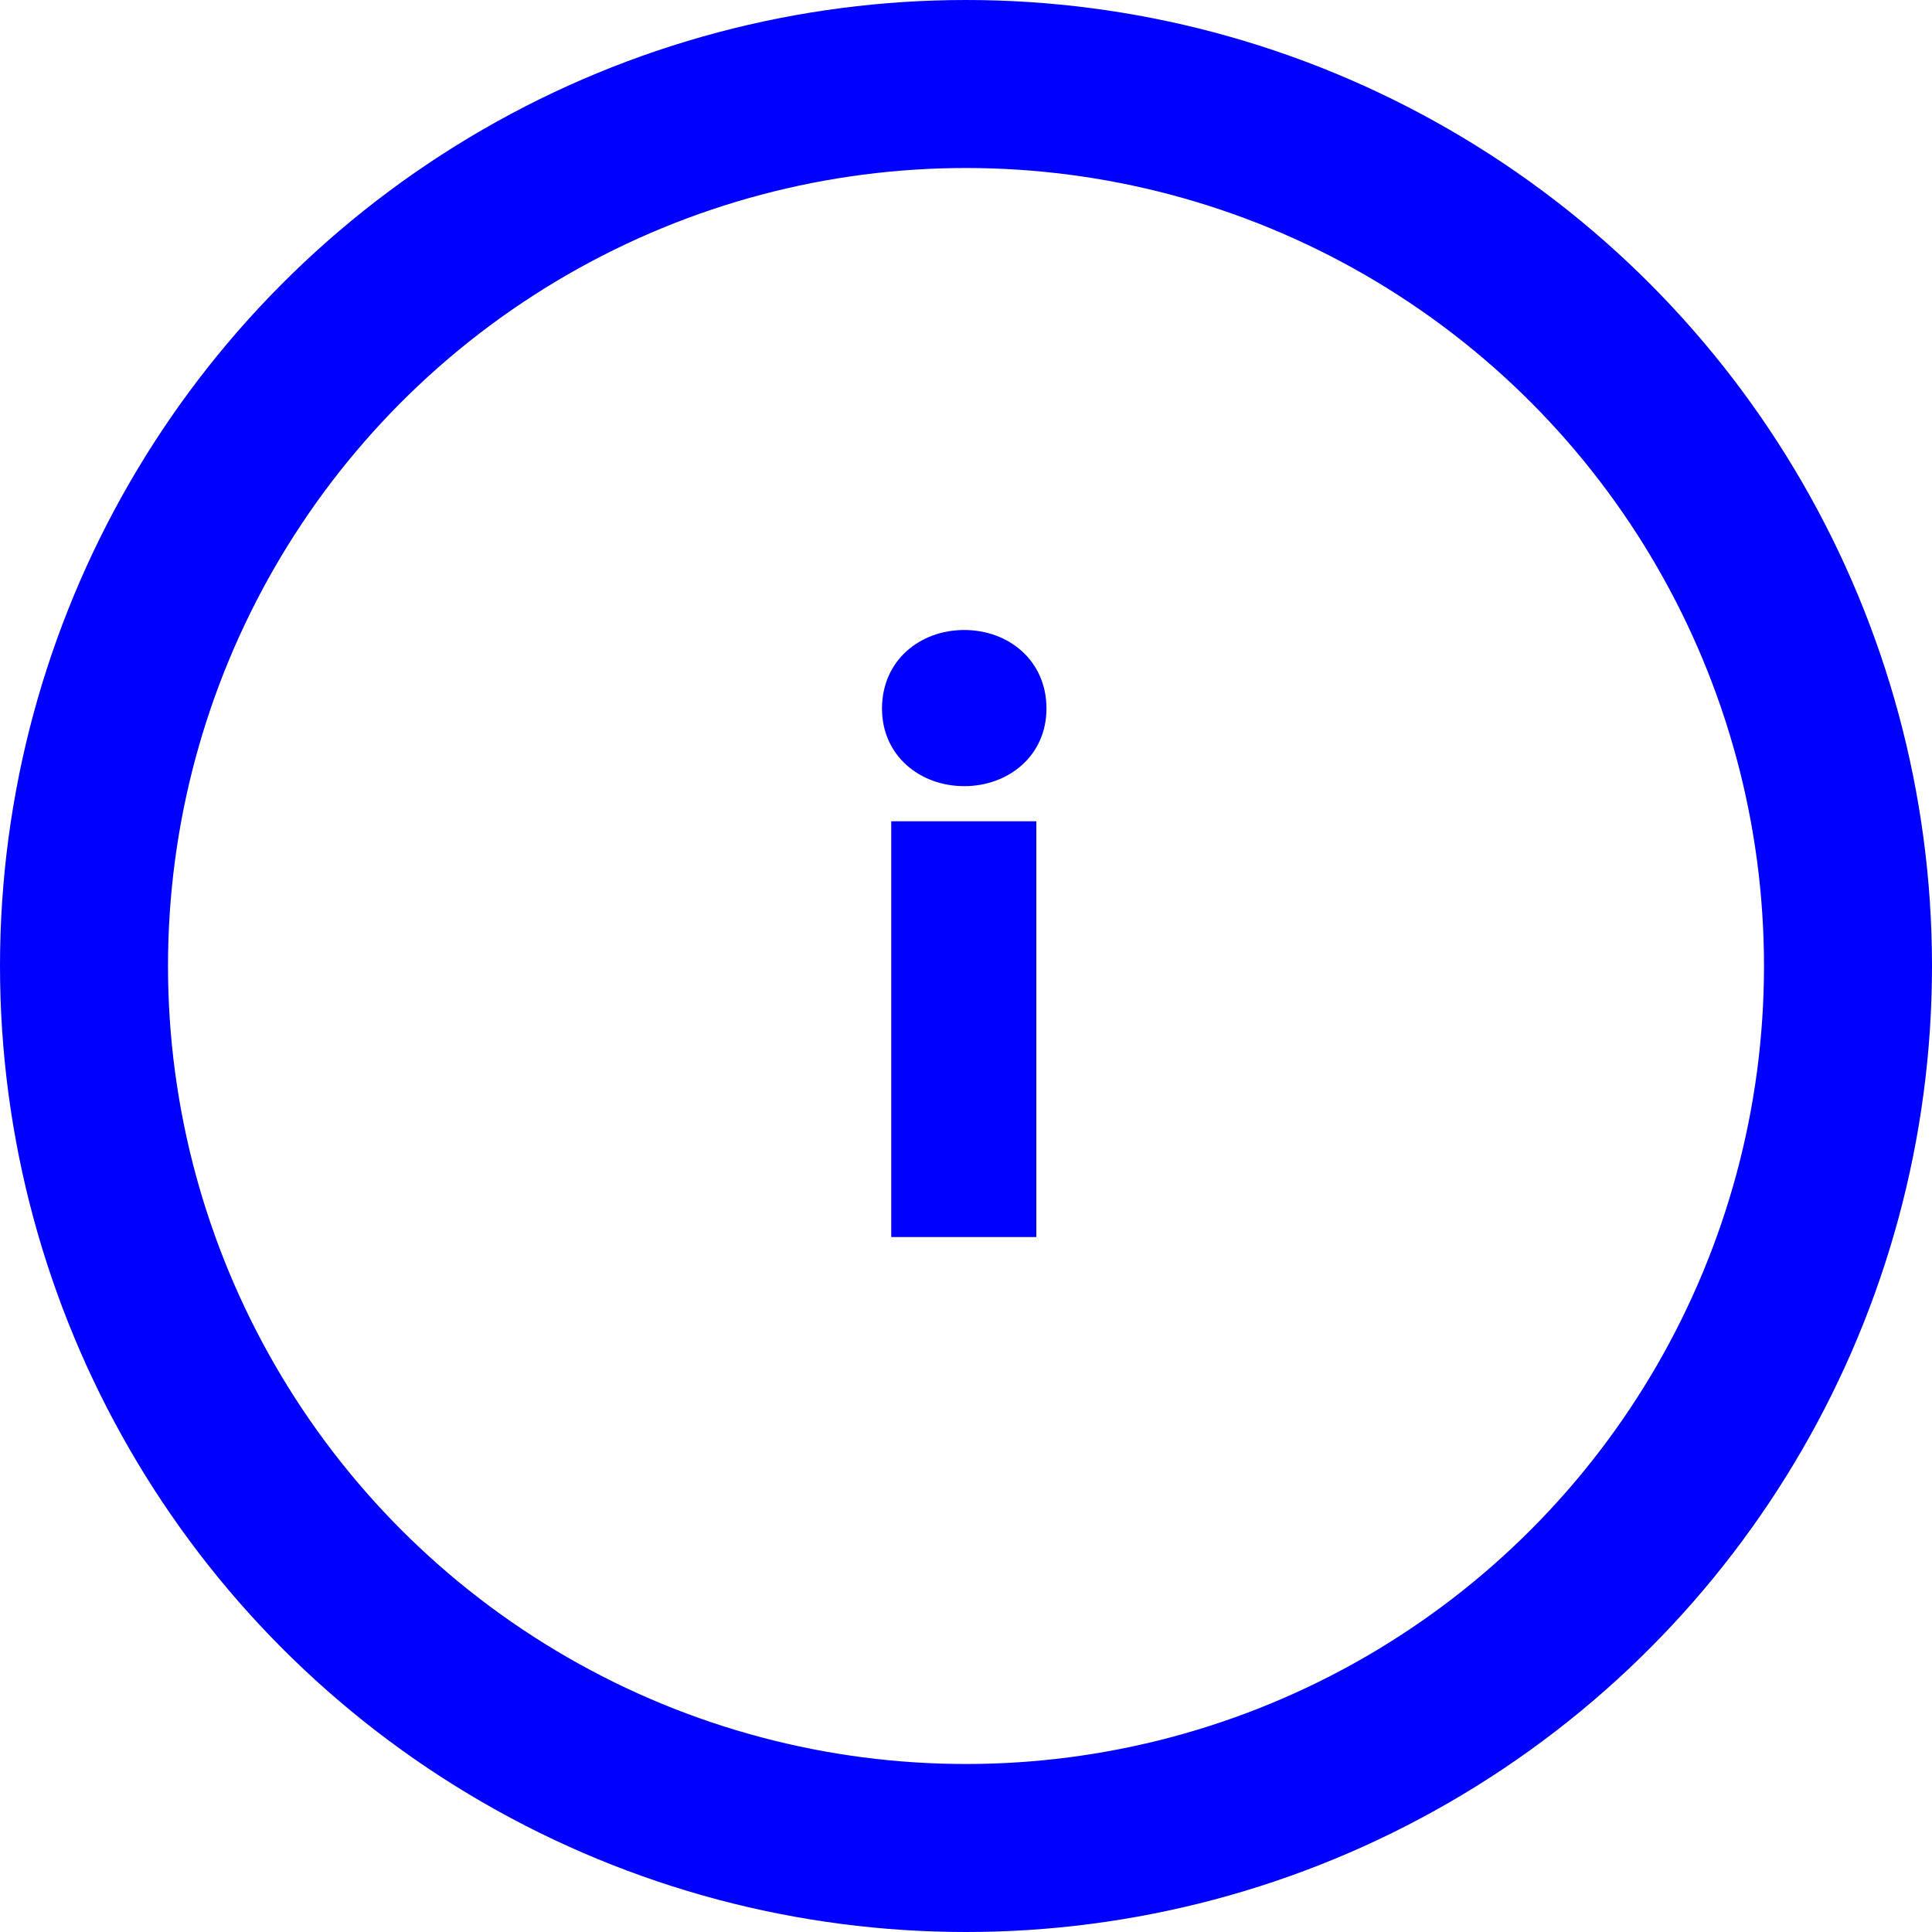
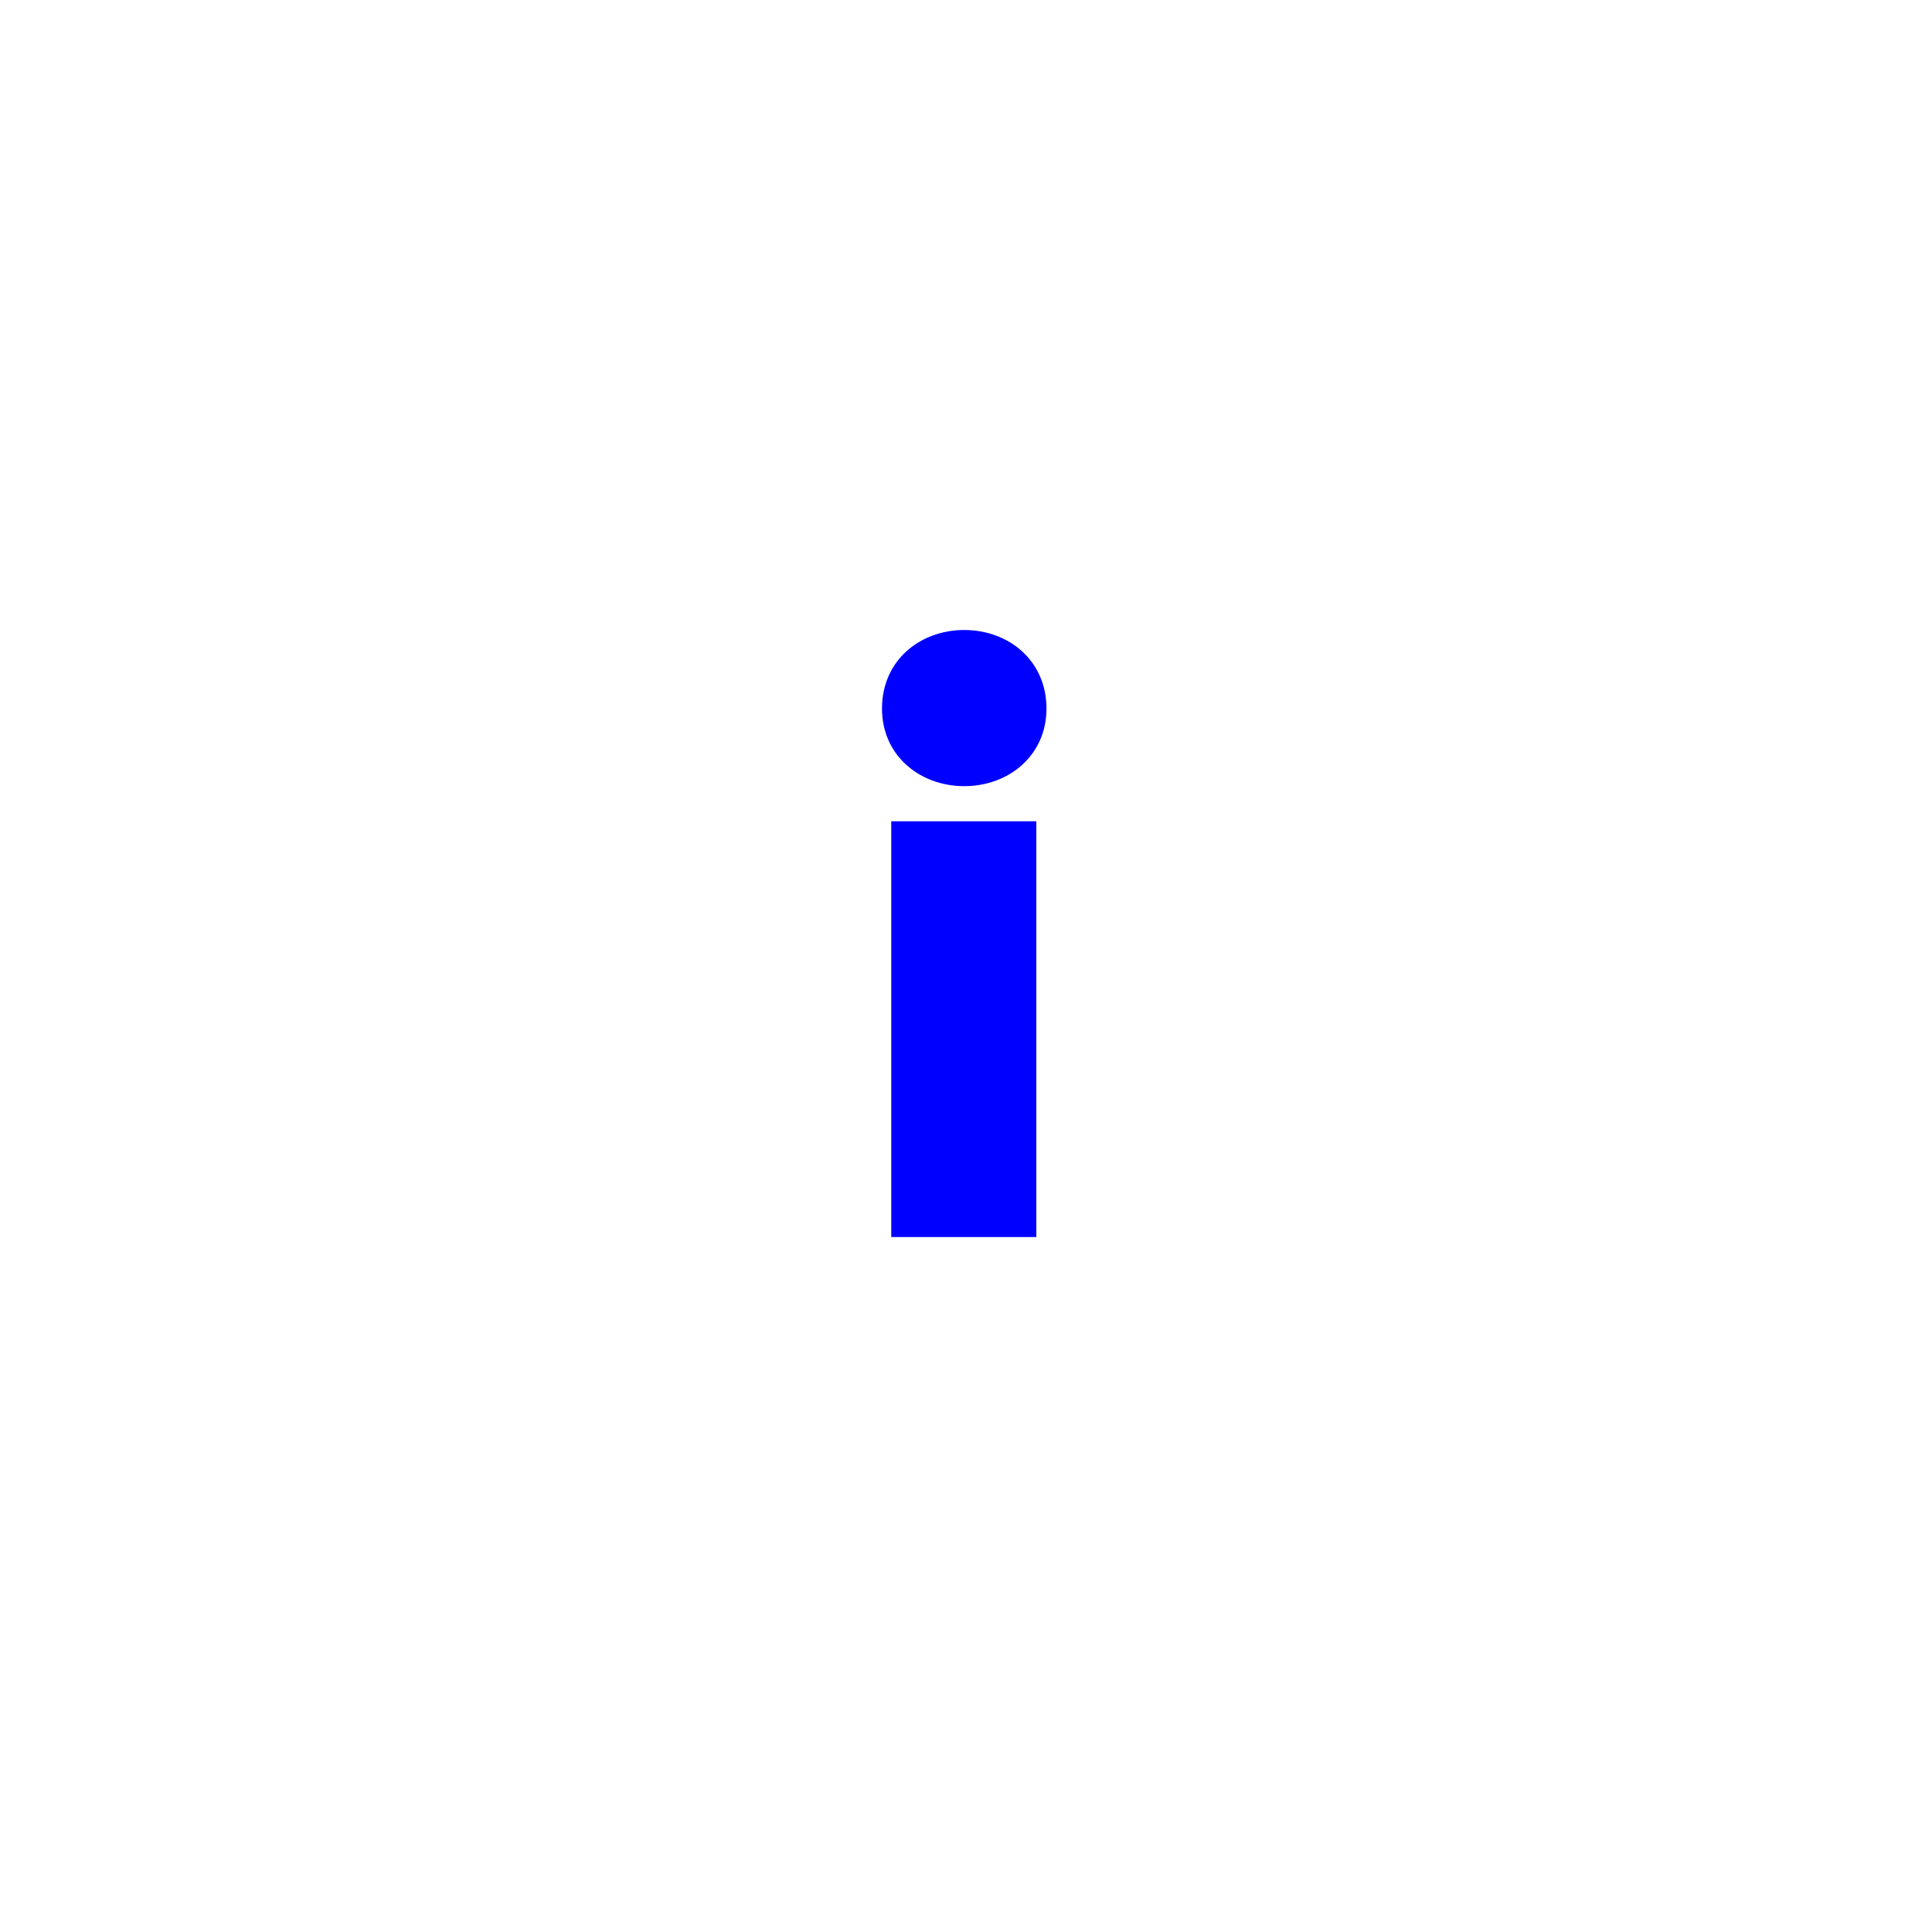
<svg xmlns="http://www.w3.org/2000/svg" width="46px" height="46px" viewBox="0 0 46 46" version="1.1">
  <title>instangram</title>
  <desc>Created with Sketch.</desc>
  <defs />
  <g id="Navigation" stroke="none" stroke-width="1" fill="none" fill-rule="evenodd">
    <g id="Modul_FOOTER_Tablet" transform="translate(-519, -6)">
      <g id="Footer_white" transform="translate(86, 8)">
        <g id="Social/Follow" transform="translate(435, 0)">
          <g id="instangram">
-             <circle id="Oval-t" stroke="#0000FF" stroke-width="4" cx="21" cy="21" r="21" />
-             <path d="M22.674,17.554 L19.22,17.554 L19.22,27.454 L22.674,27.454 L22.674,17.554 Z M22.916,14.87 C22.916,13.726 22.014,13 20.958,13 C19.902,13 19,13.726 19,14.87 C19,15.992 19.902,16.718 20.958,16.718 C22.014,16.718 22.916,15.992 22.916,14.87 L22.916,14.87 Z" id="i" fill="#0000FF" />
+             <path d="M22.674,17.554 L19.22,17.554 L19.22,27.454 L22.674,27.454 L22.674,17.554 Z M22.916,14.87 C22.916,13.726 22.014,13 20.958,13 C19.902,13 19,13.726 19,14.87 C19,15.992 19.902,16.718 20.958,16.718 C22.014,16.718 22.916,15.992 22.916,14.87 Z" id="i" fill="#0000FF" />
          </g>
        </g>
      </g>
    </g>
  </g>
</svg>